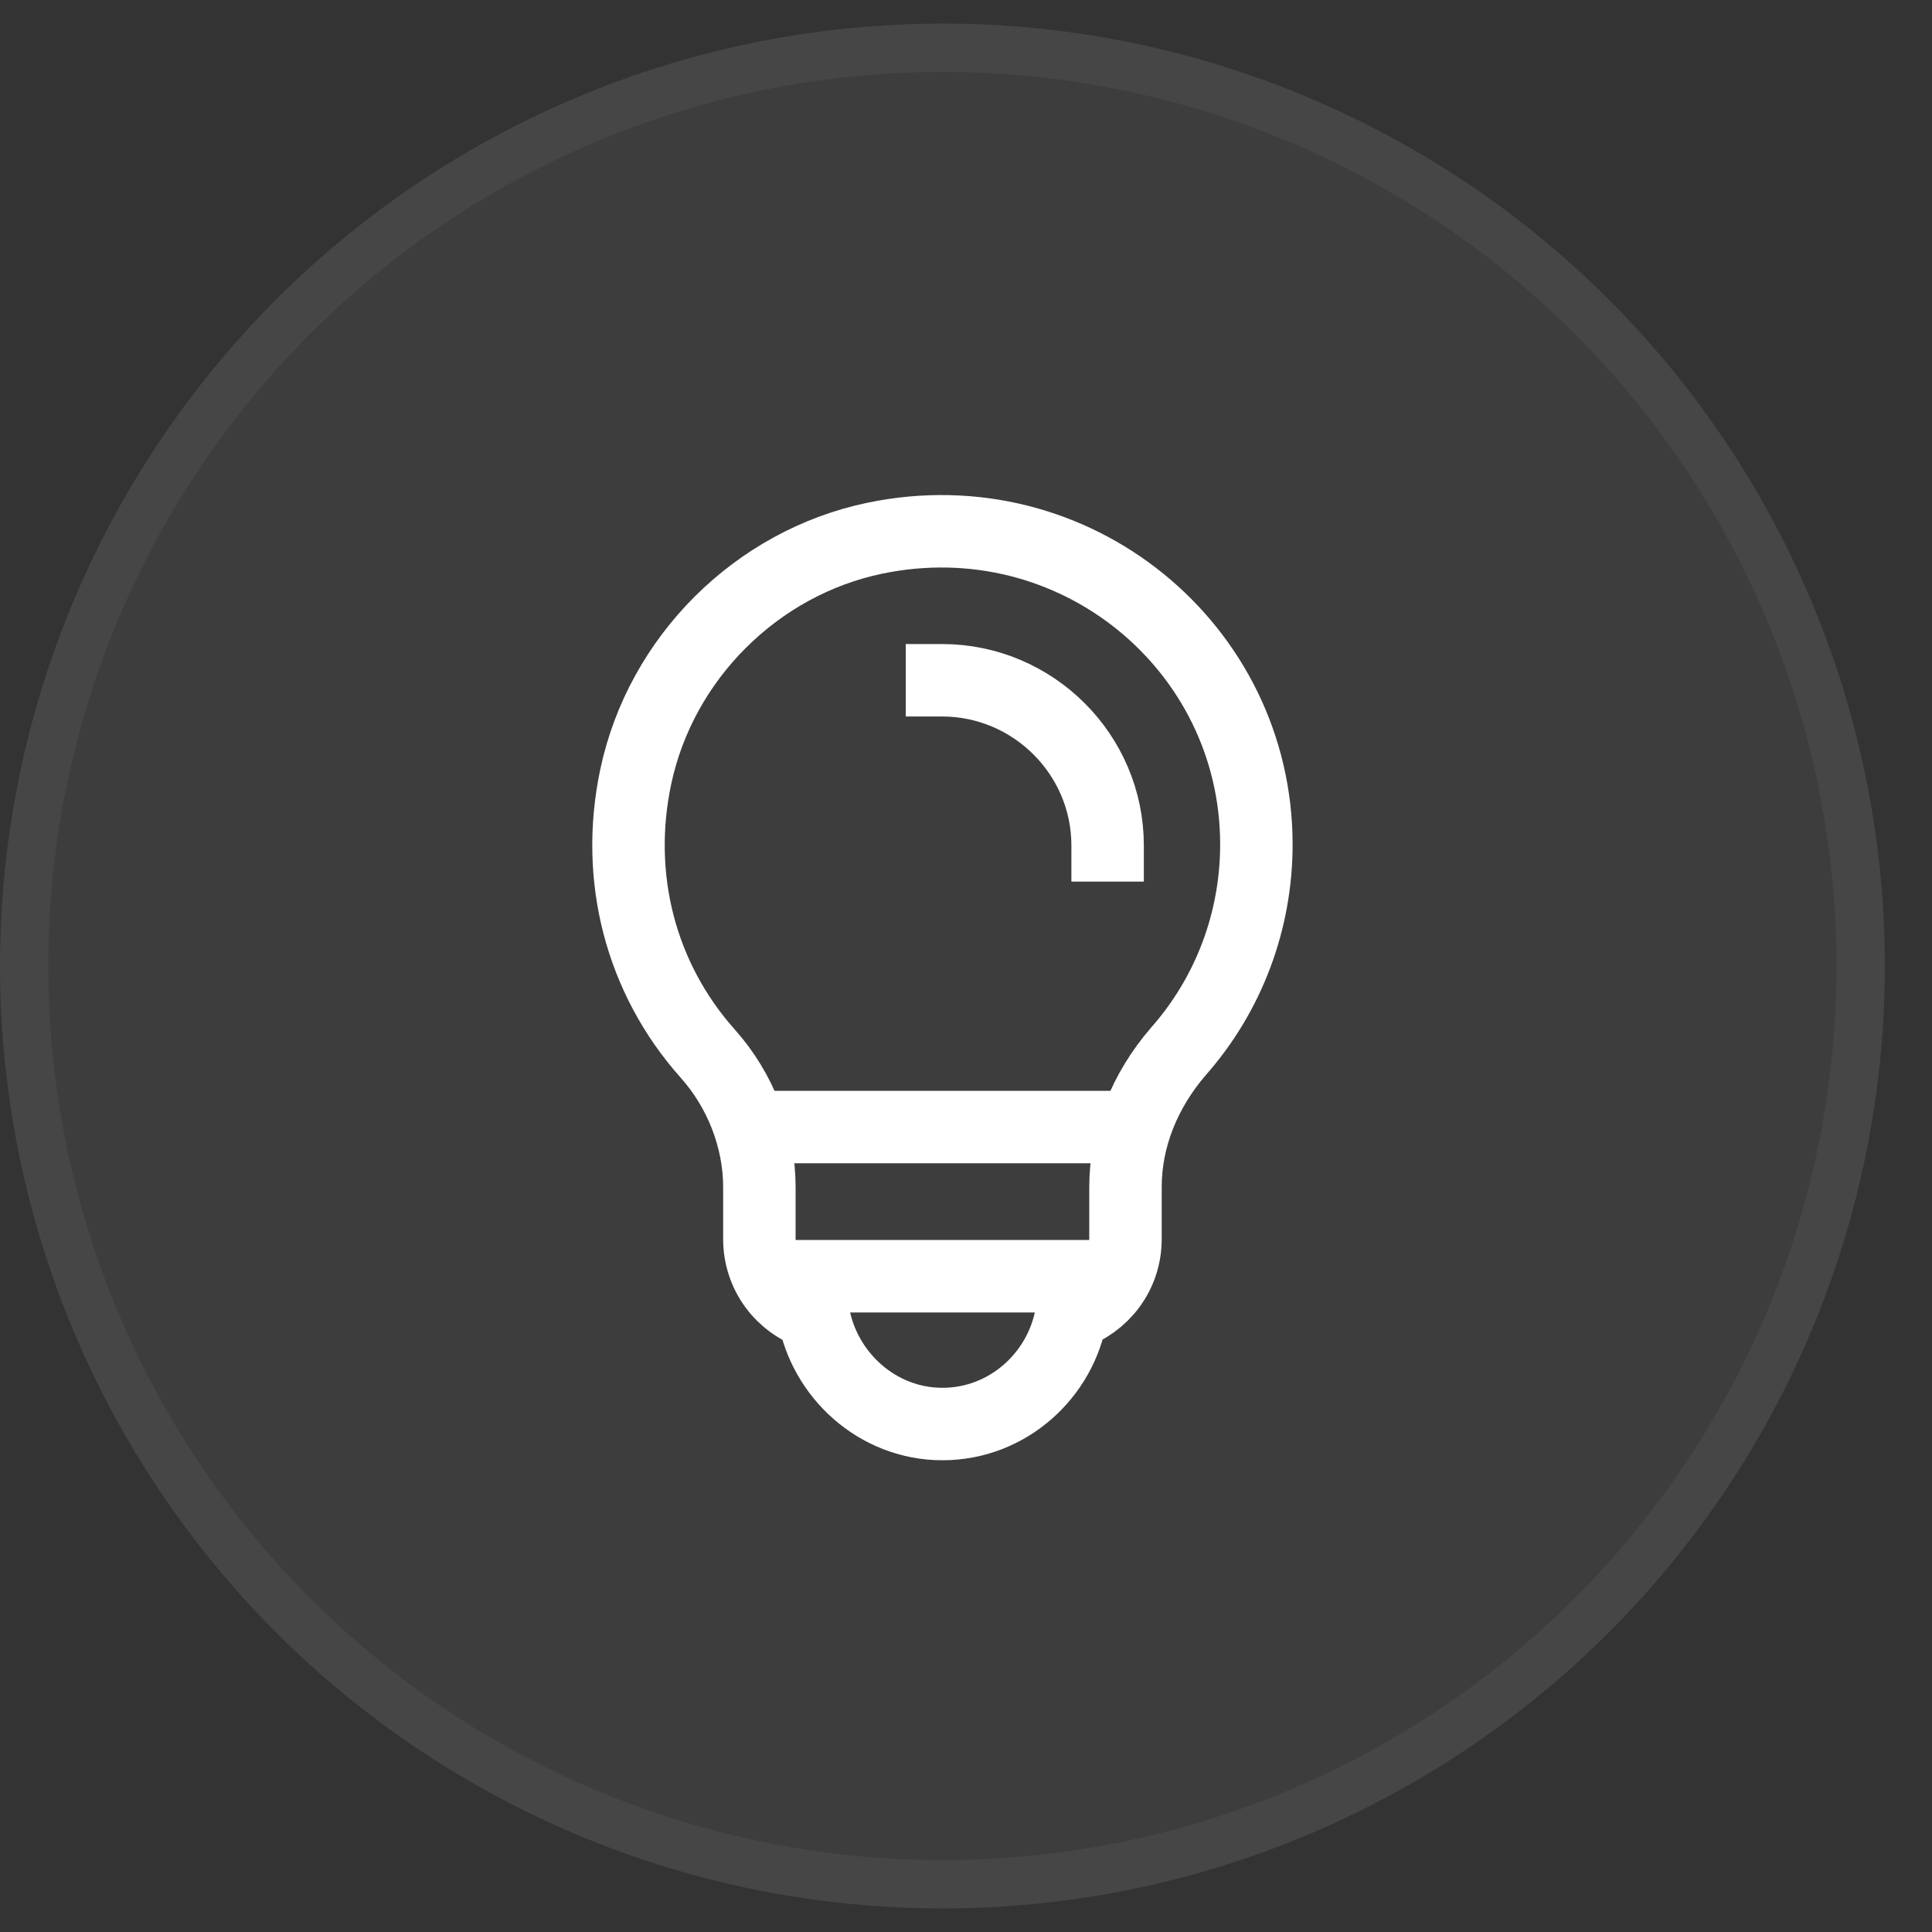
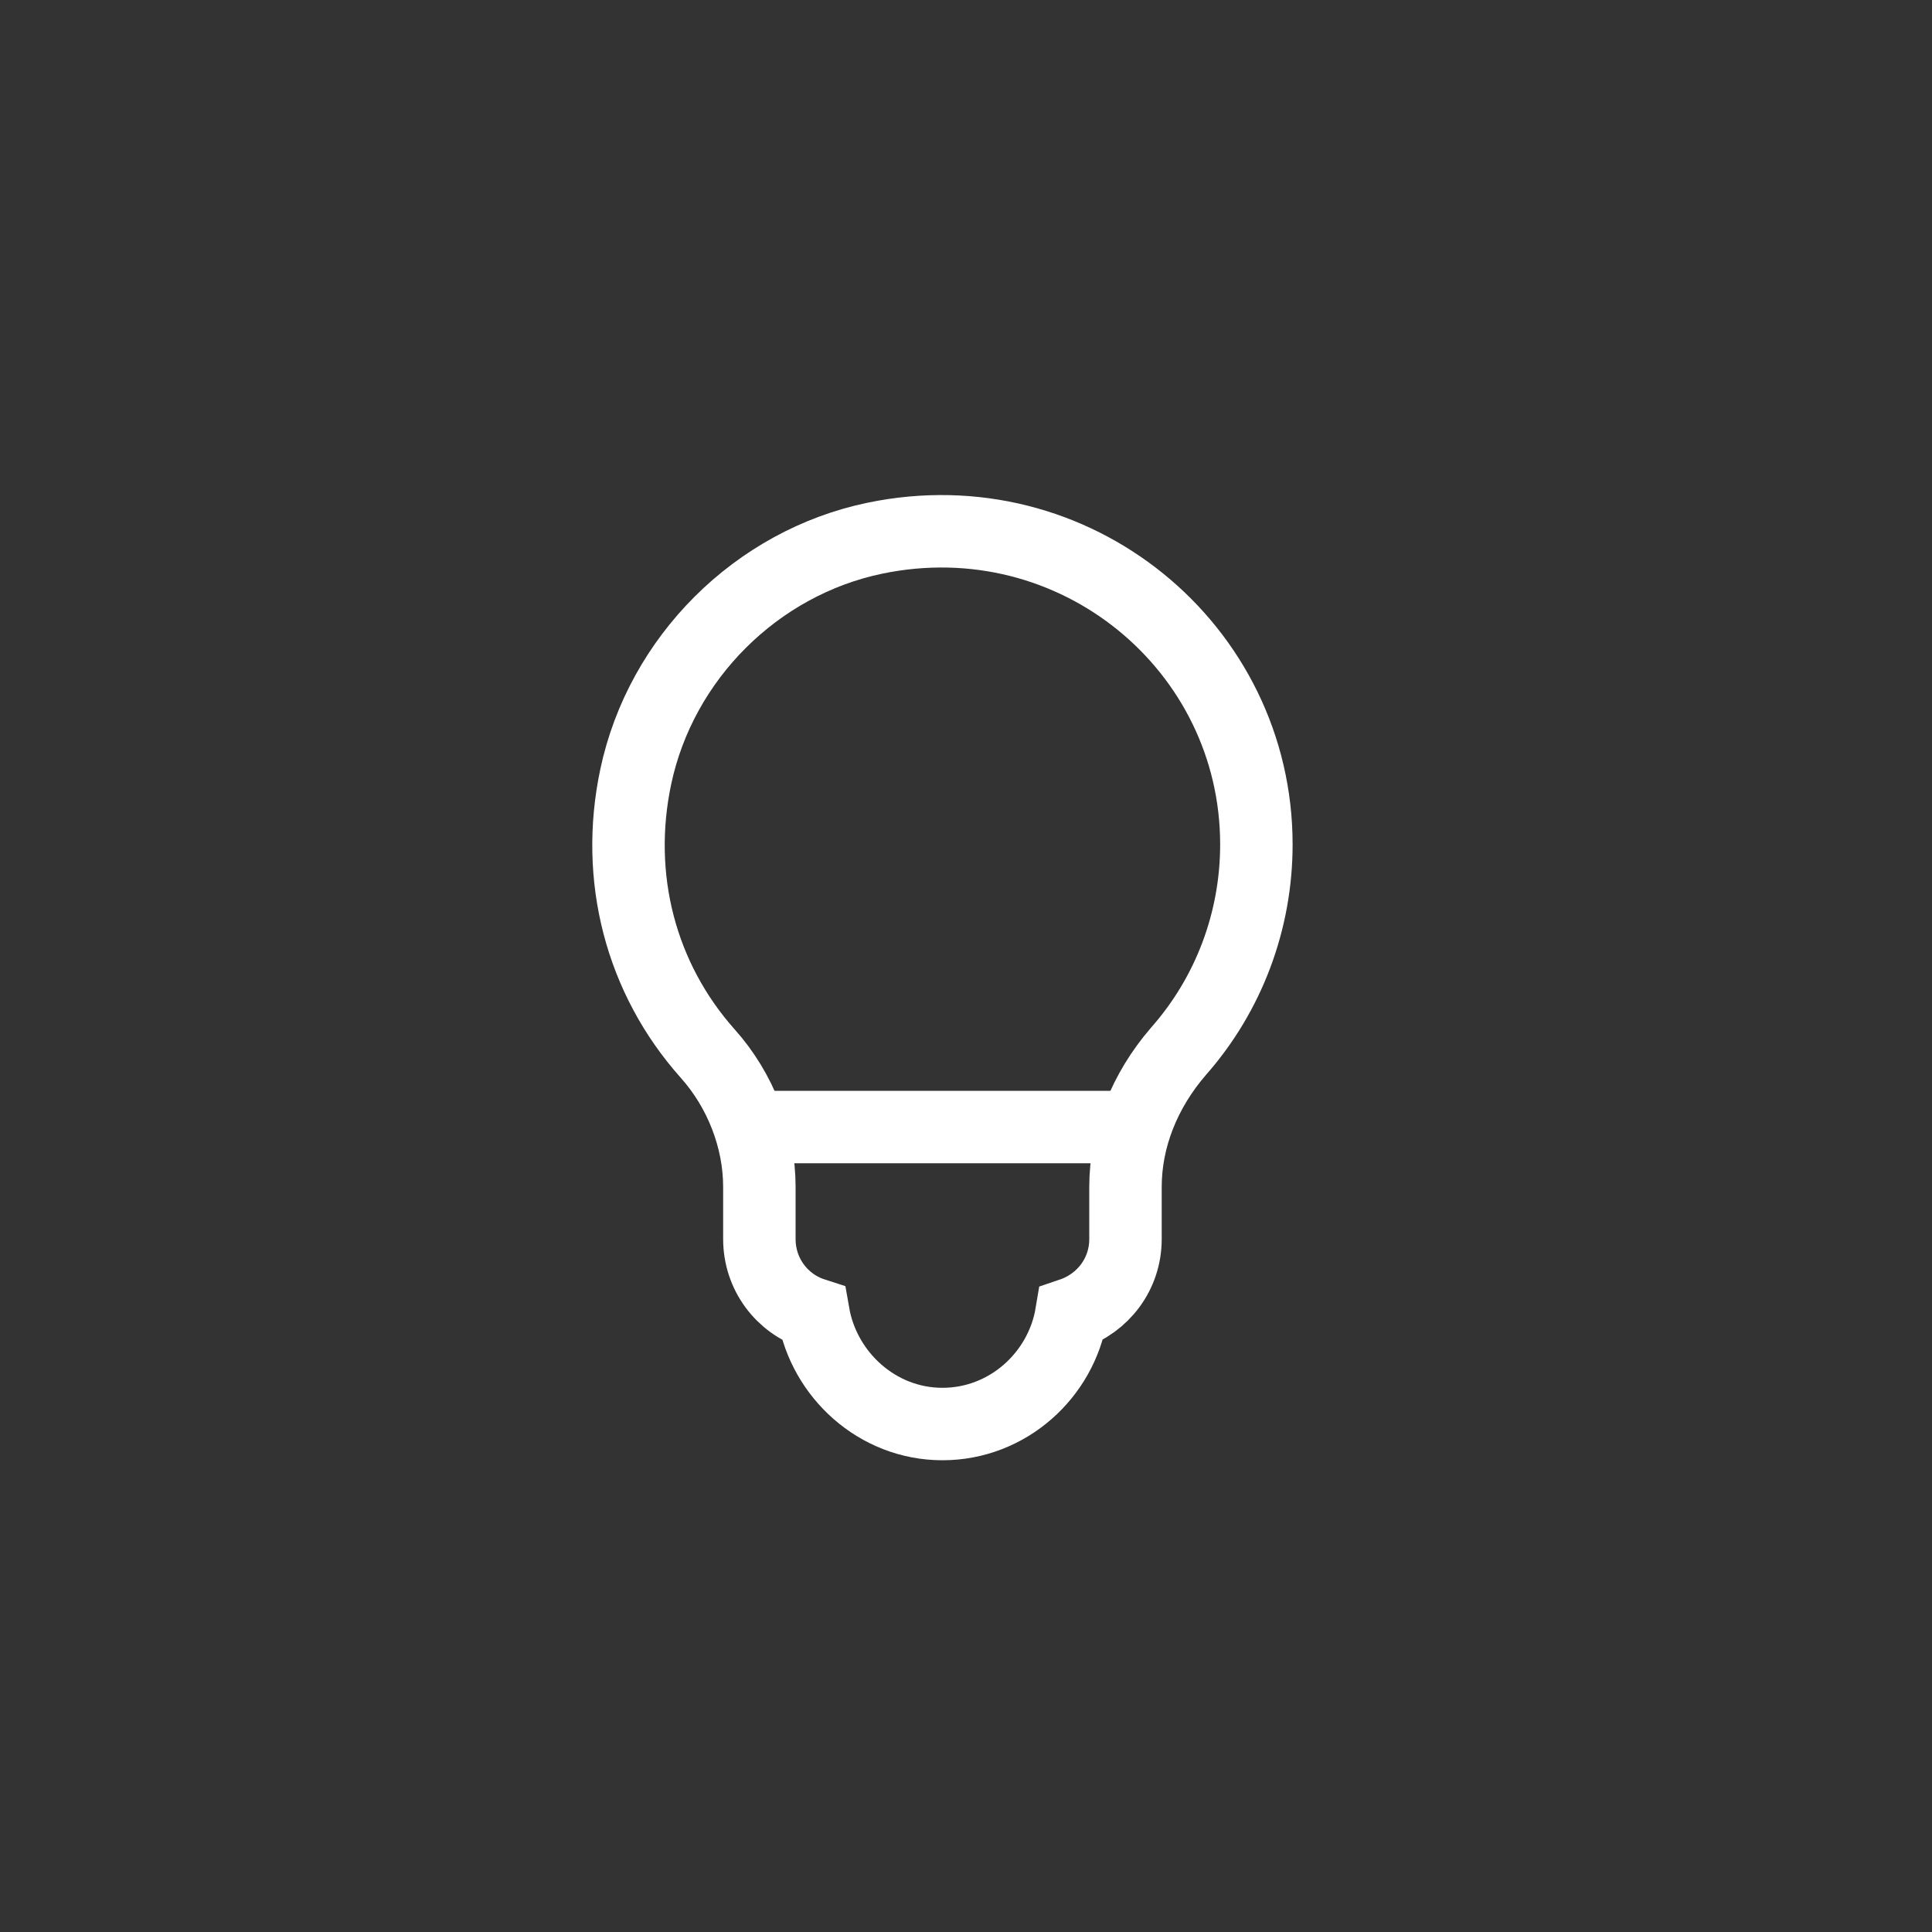
<svg xmlns="http://www.w3.org/2000/svg" width="40" height="40" viewBox="0 0 40 40" fill="none">
  <rect x="0" y="0" width="40" height="40" fill="#333333" stroke="none" />
-   <circle cx="19.512" cy="20" r="19.512" fill="white" fill-opacity="0.05" />
-   <circle cx="19.512" cy="20" r="19.012" stroke="white" stroke-opacity="0.05" />
  <path d="M18.112 11.143C15.662 11.653 13.682 13.623 13.162 16.083C12.722 18.163 13.262 20.253 14.652 21.813C15.332 22.573 15.722 23.583 15.722 24.573V25.653C15.722 26.383 16.192 26.993 16.842 27.203C17.062 28.463 18.162 29.483 19.512 29.483C20.872 29.483 21.972 28.463 22.182 27.203C22.832 26.983 23.302 26.383 23.302 25.653V24.573C23.302 23.573 23.692 22.583 24.402 21.763C25.442 20.583 26.012 19.063 26.012 17.483C26.012 13.403 22.252 10.283 18.112 11.143Z" stroke="white" stroke-width="1.5" stroke-linecap="round" />
-   <path d="M19.502 14.084C21.392 14.084 22.932 15.623 22.932 17.503" stroke="white" stroke-width="1.5" stroke-linecap="square" />
-   <path d="M16.422 26.423H22.592" stroke="white" stroke-width="1.5" stroke-linecap="round" />
  <path d="M15.919 23.334H23.155" stroke="white" stroke-width="1.5" stroke-linecap="round" />
</svg>